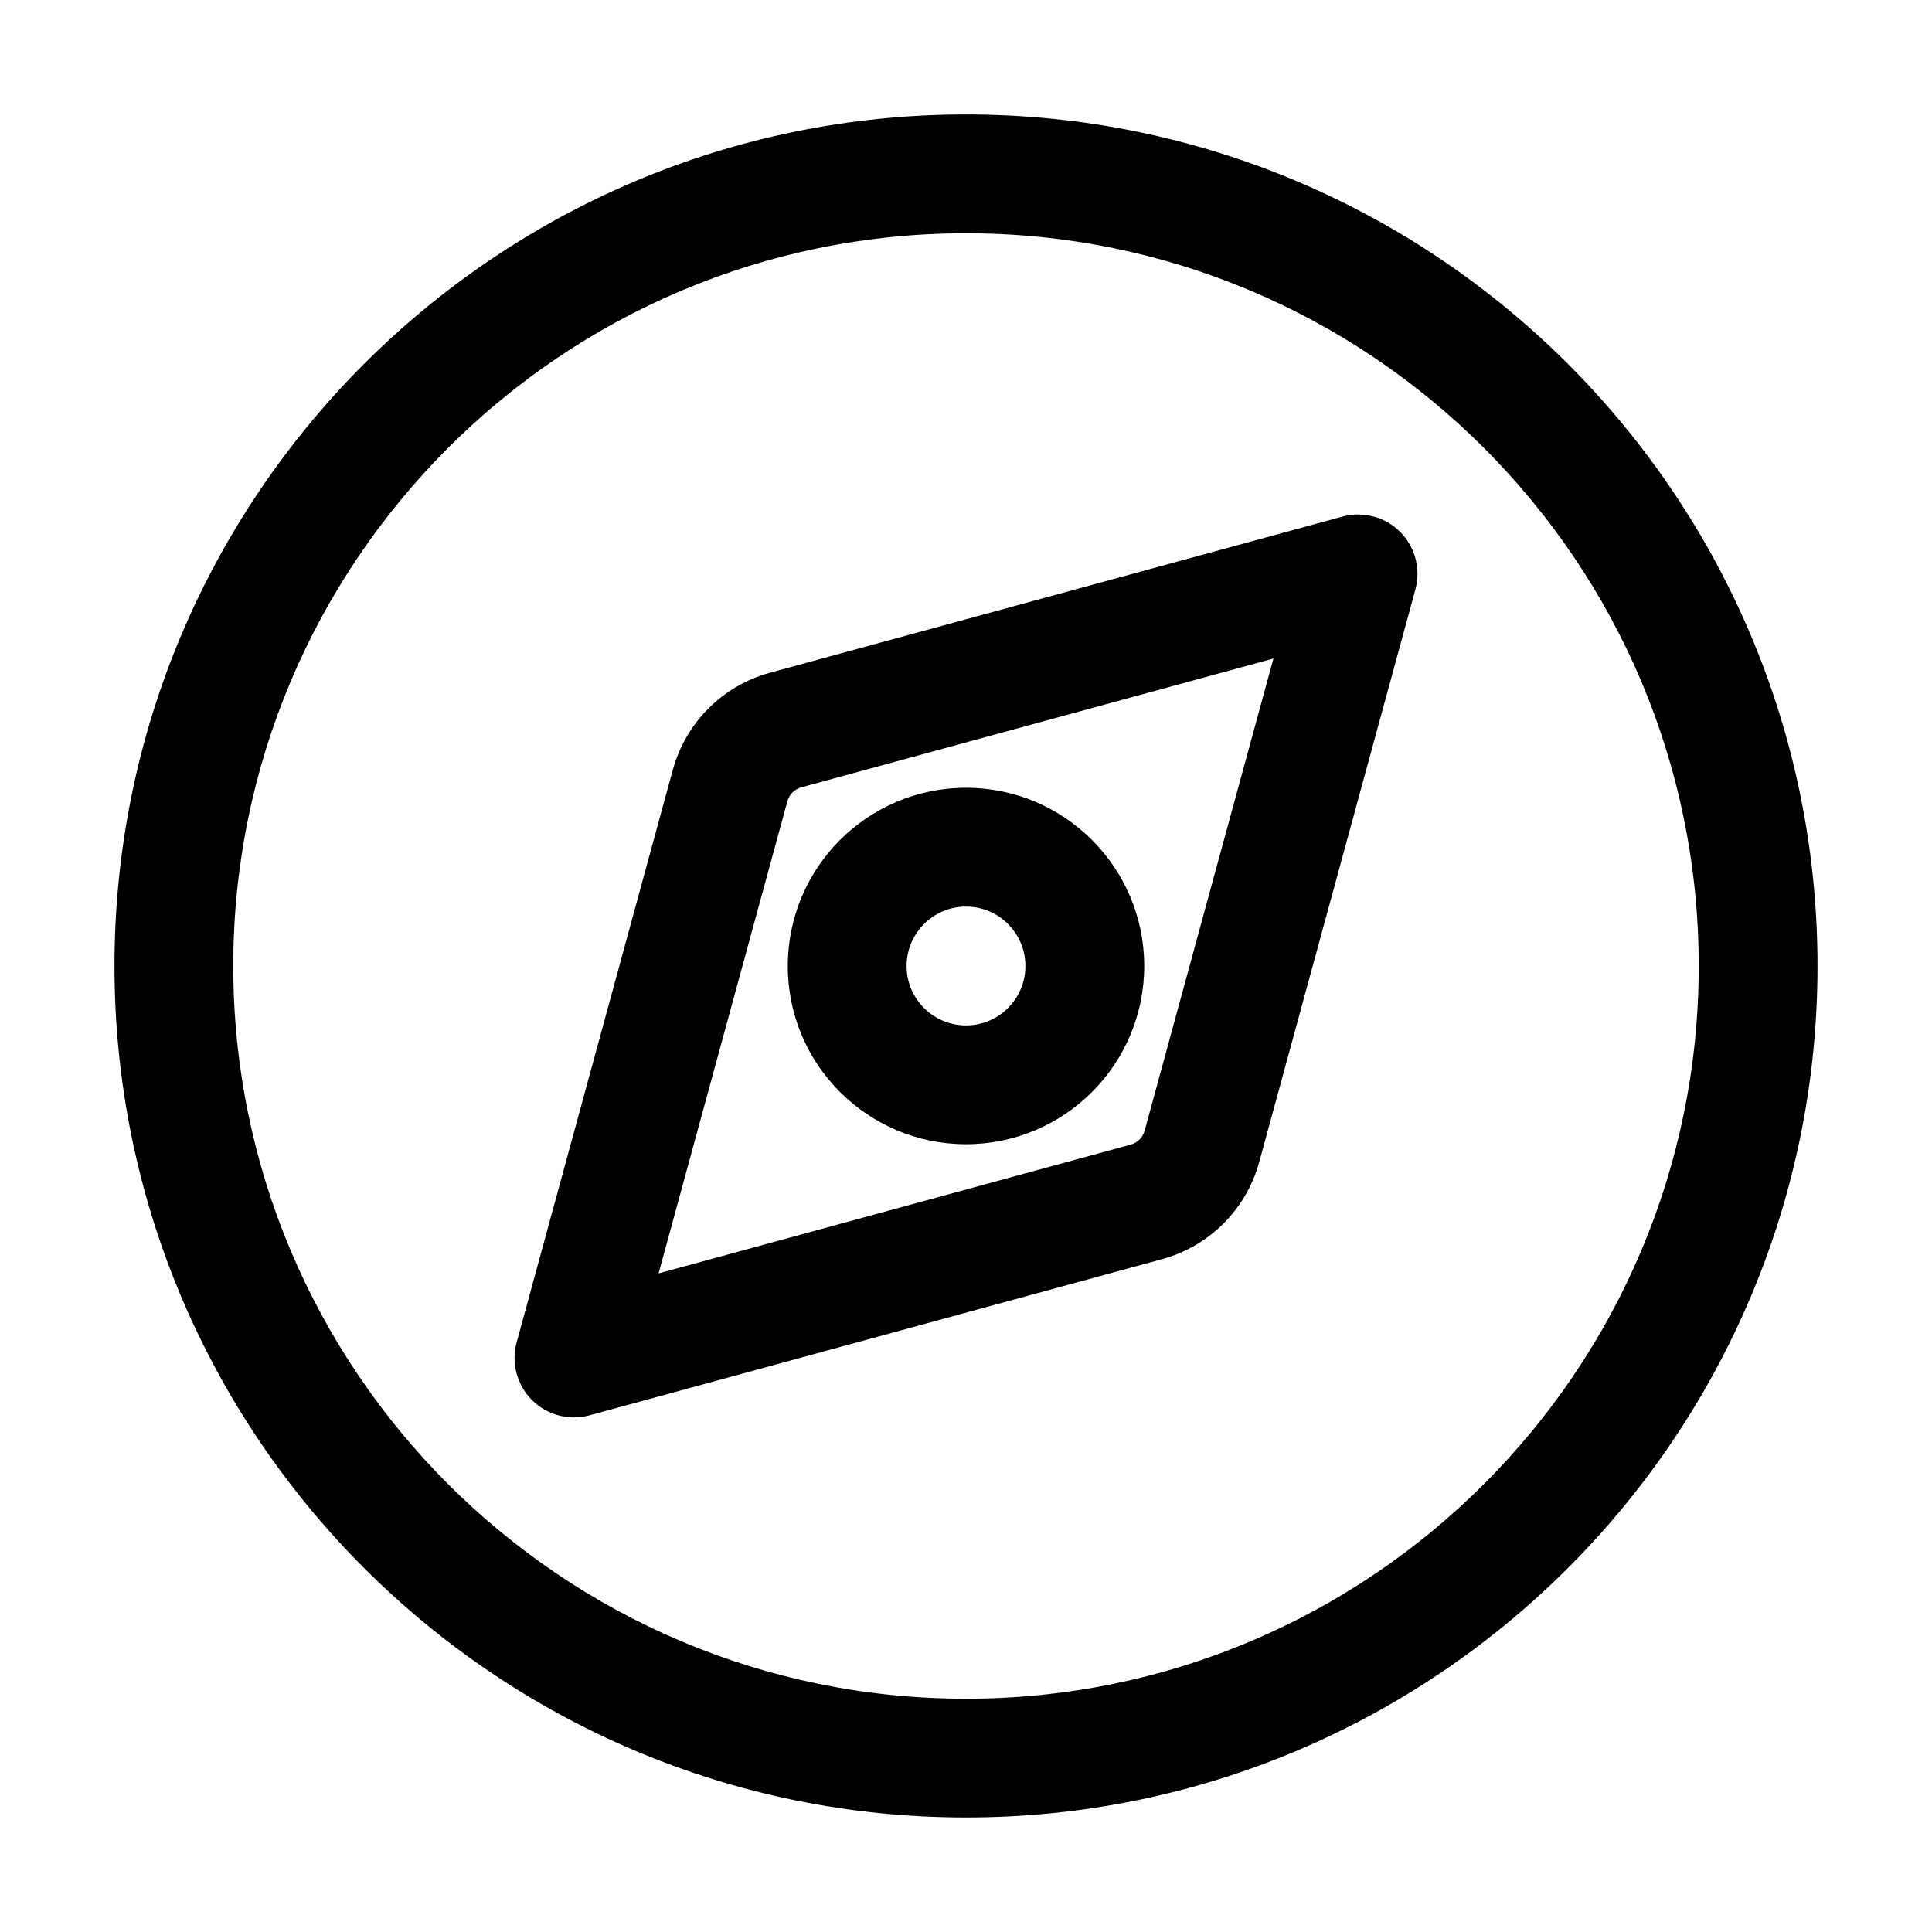
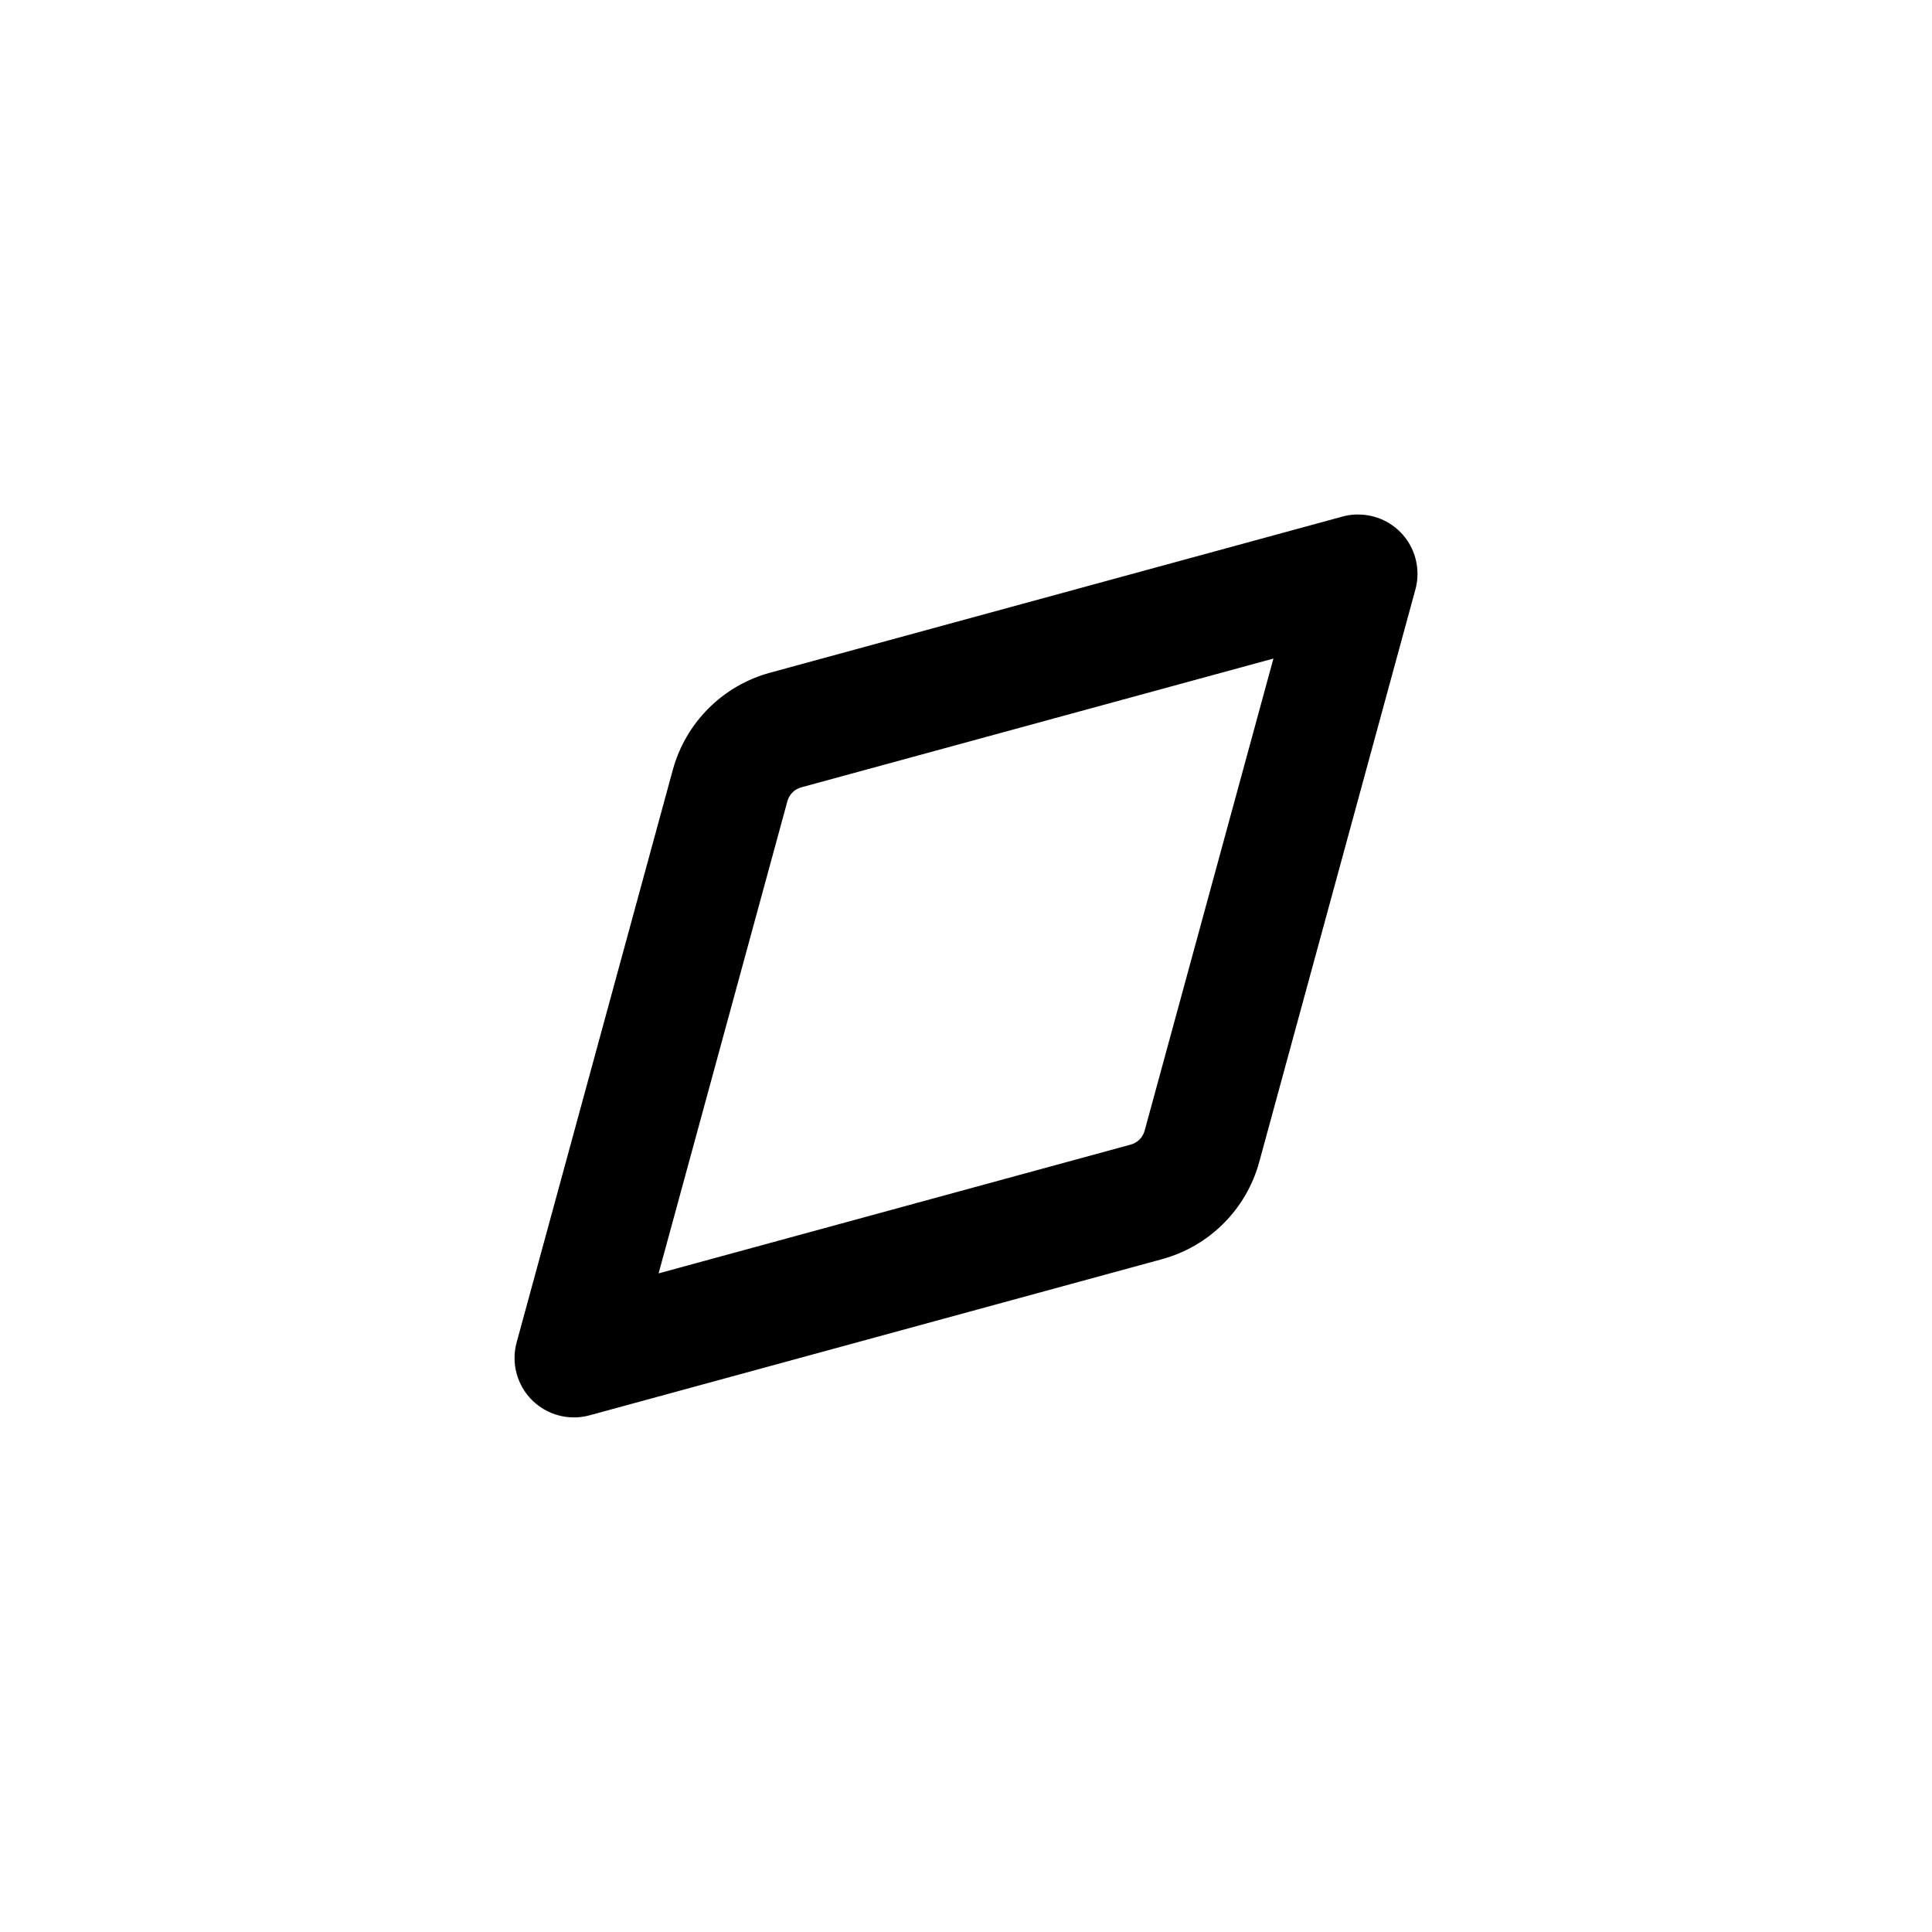
<svg xmlns="http://www.w3.org/2000/svg" fill="#000000" width="800px" height="800px" version="1.1" viewBox="144 144 512 512">
  <g fill-rule="evenodd">
-     <path d="m400 174.33c-124.55 0-225.66 101.12-225.66 225.66s101.12 225.66 225.66 225.66 225.66-101.12 225.66-225.66-101.12-225.66-225.66-225.66zm0 31.488c107.16 0 194.18 87.012 194.18 194.18 0 107.16-87.012 194.18-194.18 194.18s-194.18-87.012-194.18-194.18c0-107.16 87.012-194.18 194.18-194.18z" />
-     <path d="m400 352.77c-26.07 0-47.23 21.16-47.23 47.23 0 26.07 21.16 47.23 47.23 47.23s47.23-21.16 47.23-47.23c0-26.07-21.16-47.23-47.23-47.23zm0 31.488c8.691 0 15.742 7.055 15.742 15.742 0 8.691-7.055 15.742-15.742 15.742-8.691 0-15.742-7.055-15.742-15.742 0-8.691 7.055-15.742 15.742-15.742z" />
    <path d="m503.91 280.34h-0.23l-0.336 0.02h-0.23l-0.211 0.02-0.336 0.02-0.25 0.02-0.188 0.02-0.316 0.043-0.293 0.043-0.188 0.02-0.273 0.062-0.316 0.062-0.188 0.02-0.25 0.062-0.316 0.082-0.23 0.062-151.69 41.375c-12.555 3.422-22.355 13.227-25.777 25.777l-41.375 151.69c-1.492 5.457 0.062 11.293 4.051 15.281s9.824 5.543 15.281 4.051l151.69-41.375c12.555-3.422 22.355-13.227 25.777-25.777l41.375-151.69 0.062-0.23 0.082-0.316 0.062-0.25 0.02-0.188 0.062-0.316 0.062-0.273 0.02-0.188 0.043-0.293 0.043-0.316 0.02-0.188 0.02-0.25 0.02-0.336 0.02-0.211v-0.23l0.02-0.336v-0.441l-0.02-0.336v-0.25l-0.02-0.188-0.02-0.336-0.02-0.273-0.02-0.188-0.086-0.586-0.02-0.188-0.062-0.273-0.062-0.316-0.02-0.211-0.062-0.23-0.082-0.316-0.062-0.23-0.043-0.188-0.082-0.273-0.105-0.316-0.082-0.273c-0.754-2.164-1.93-4.051-3.422-5.625l-0.629-0.629c-1.574-1.492-3.465-2.664-5.625-3.422l-0.273-0.082-0.316-0.105-0.273-0.082-0.188-0.043-0.23-0.062-0.316-0.082-0.23-0.062-0.211-0.02-0.316-0.062-0.273-0.062-0.188-0.02-0.586-0.086-0.188-0.02-0.273-0.02-0.336-0.02-0.188-0.02h-0.25l-0.336-0.02h-0.211zm-22.441 38.184-125.13 34.133c-1.785 0.484-3.191 1.891-3.672 3.672l-34.133 125.13s125.13-34.133 125.13-34.133c1.785-0.484 3.191-1.891 3.672-3.672z" />
  </g>
</svg>